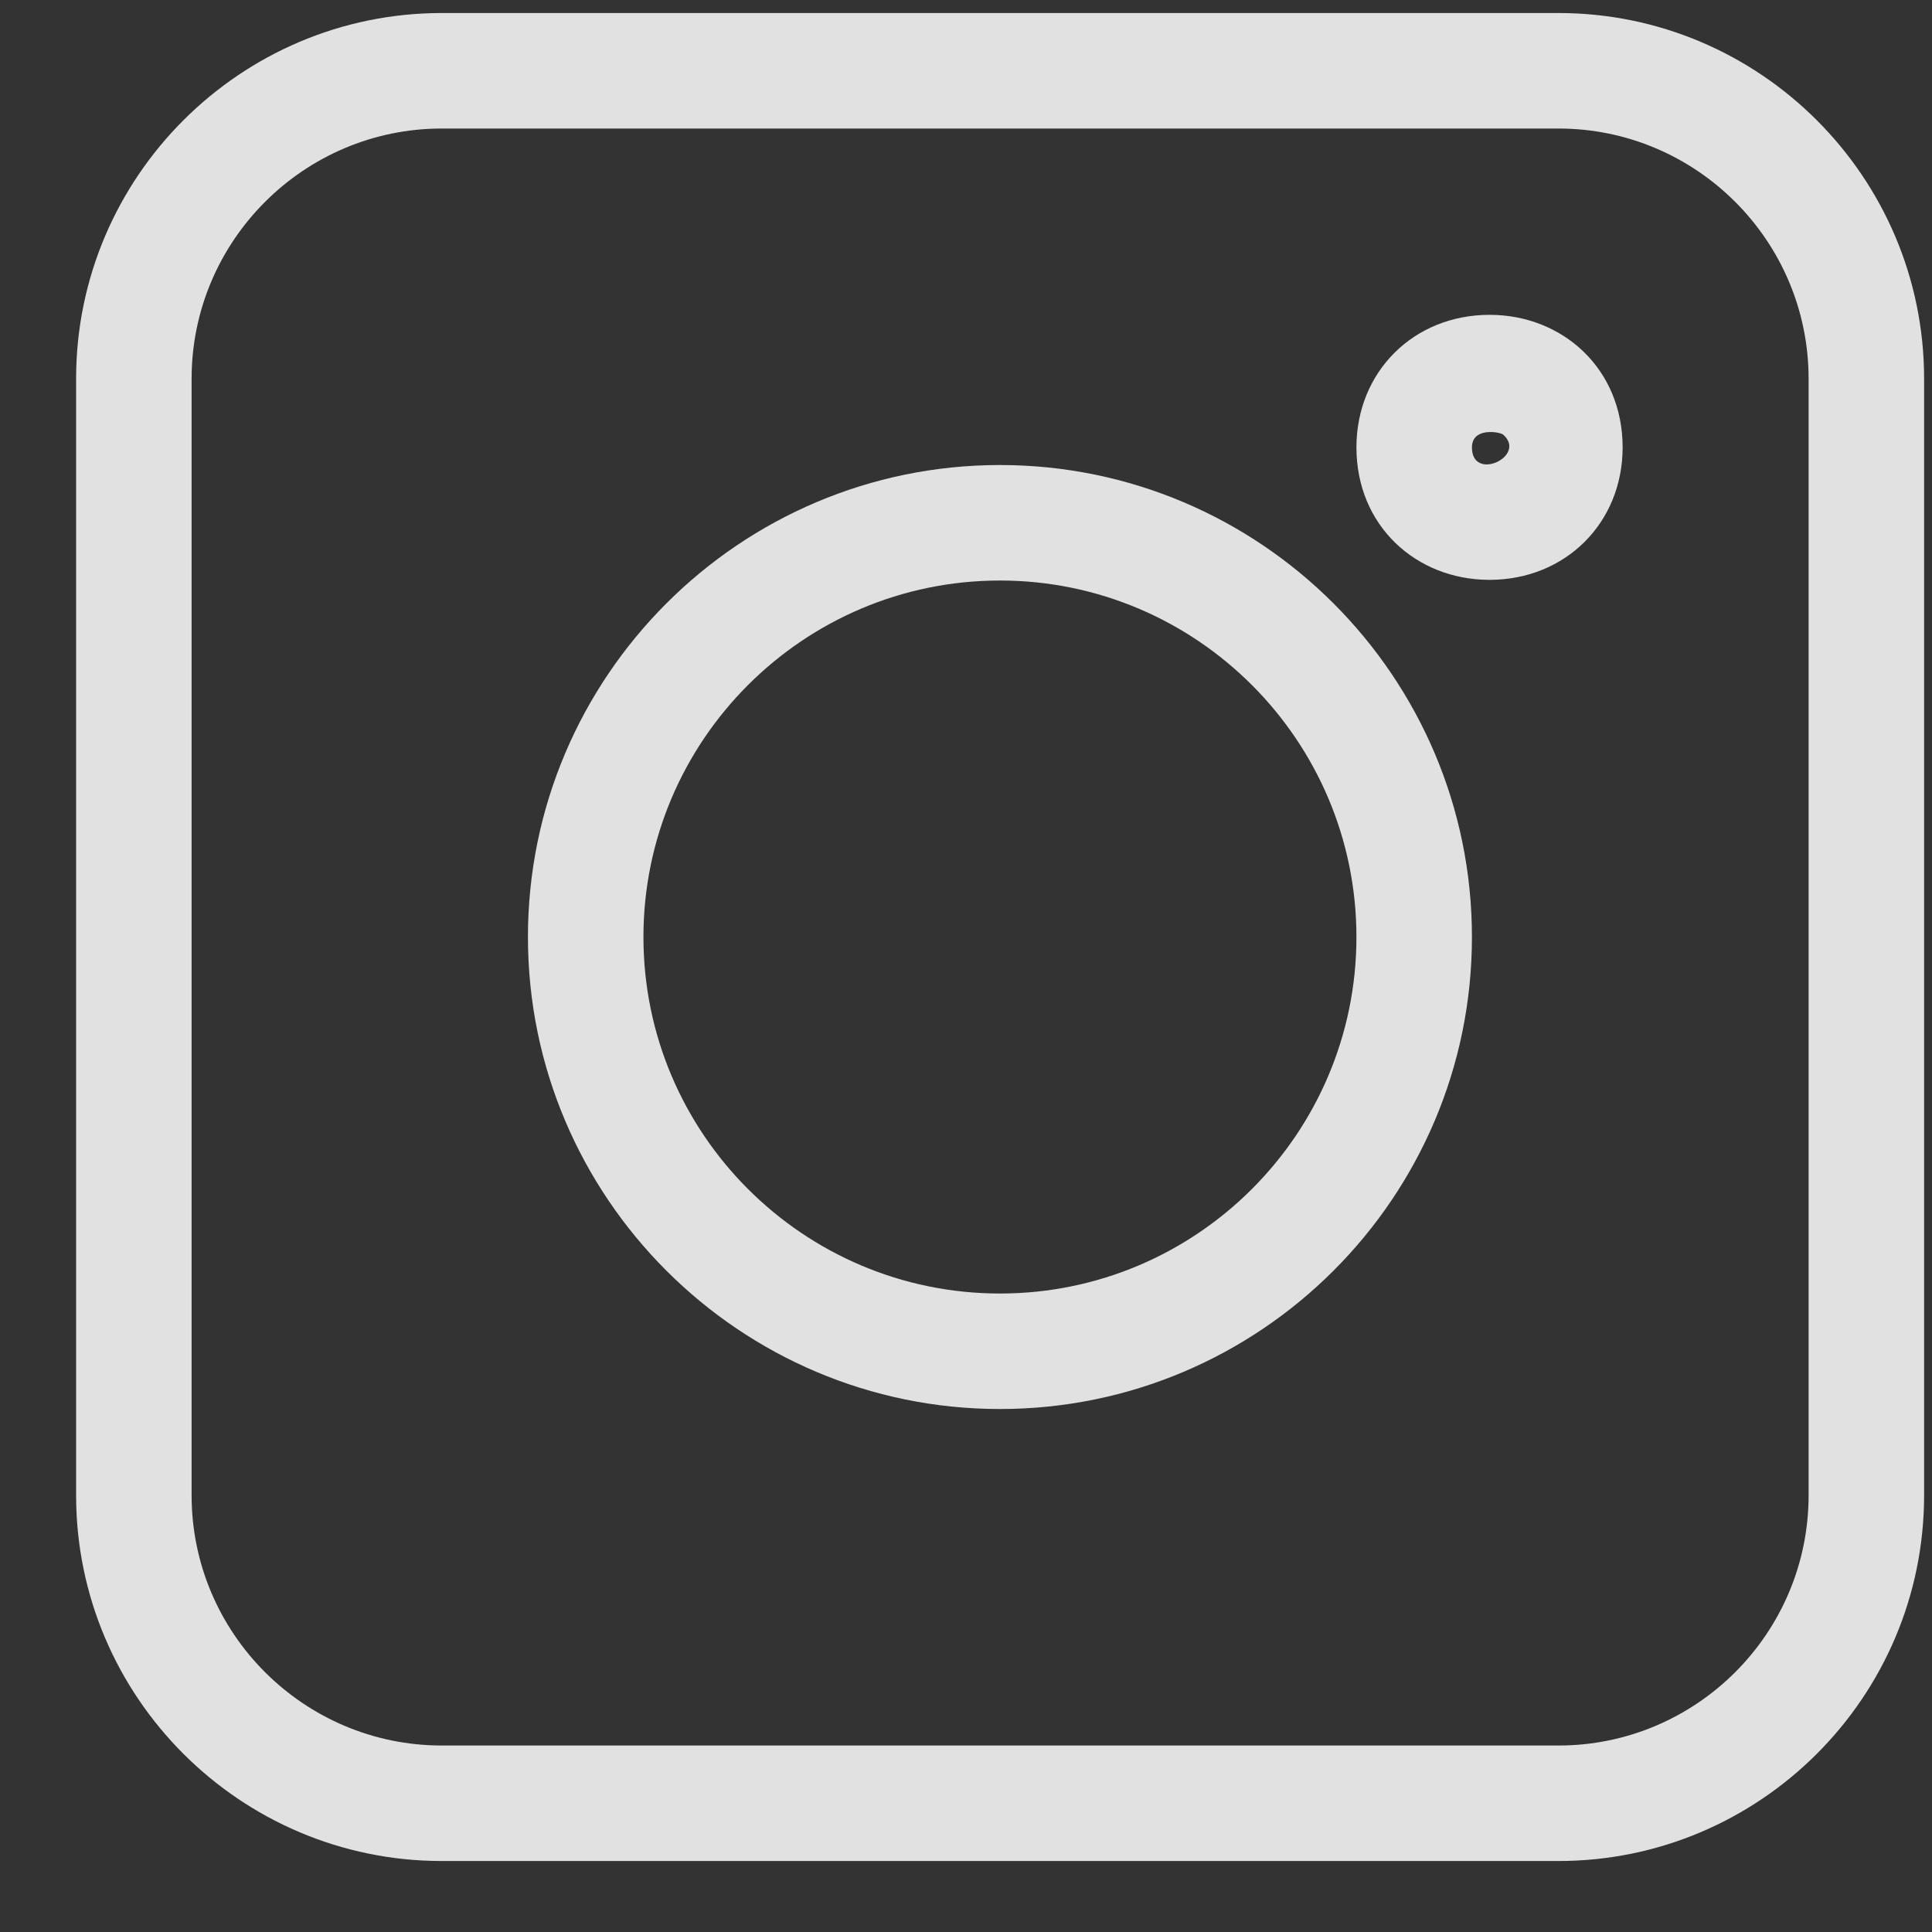
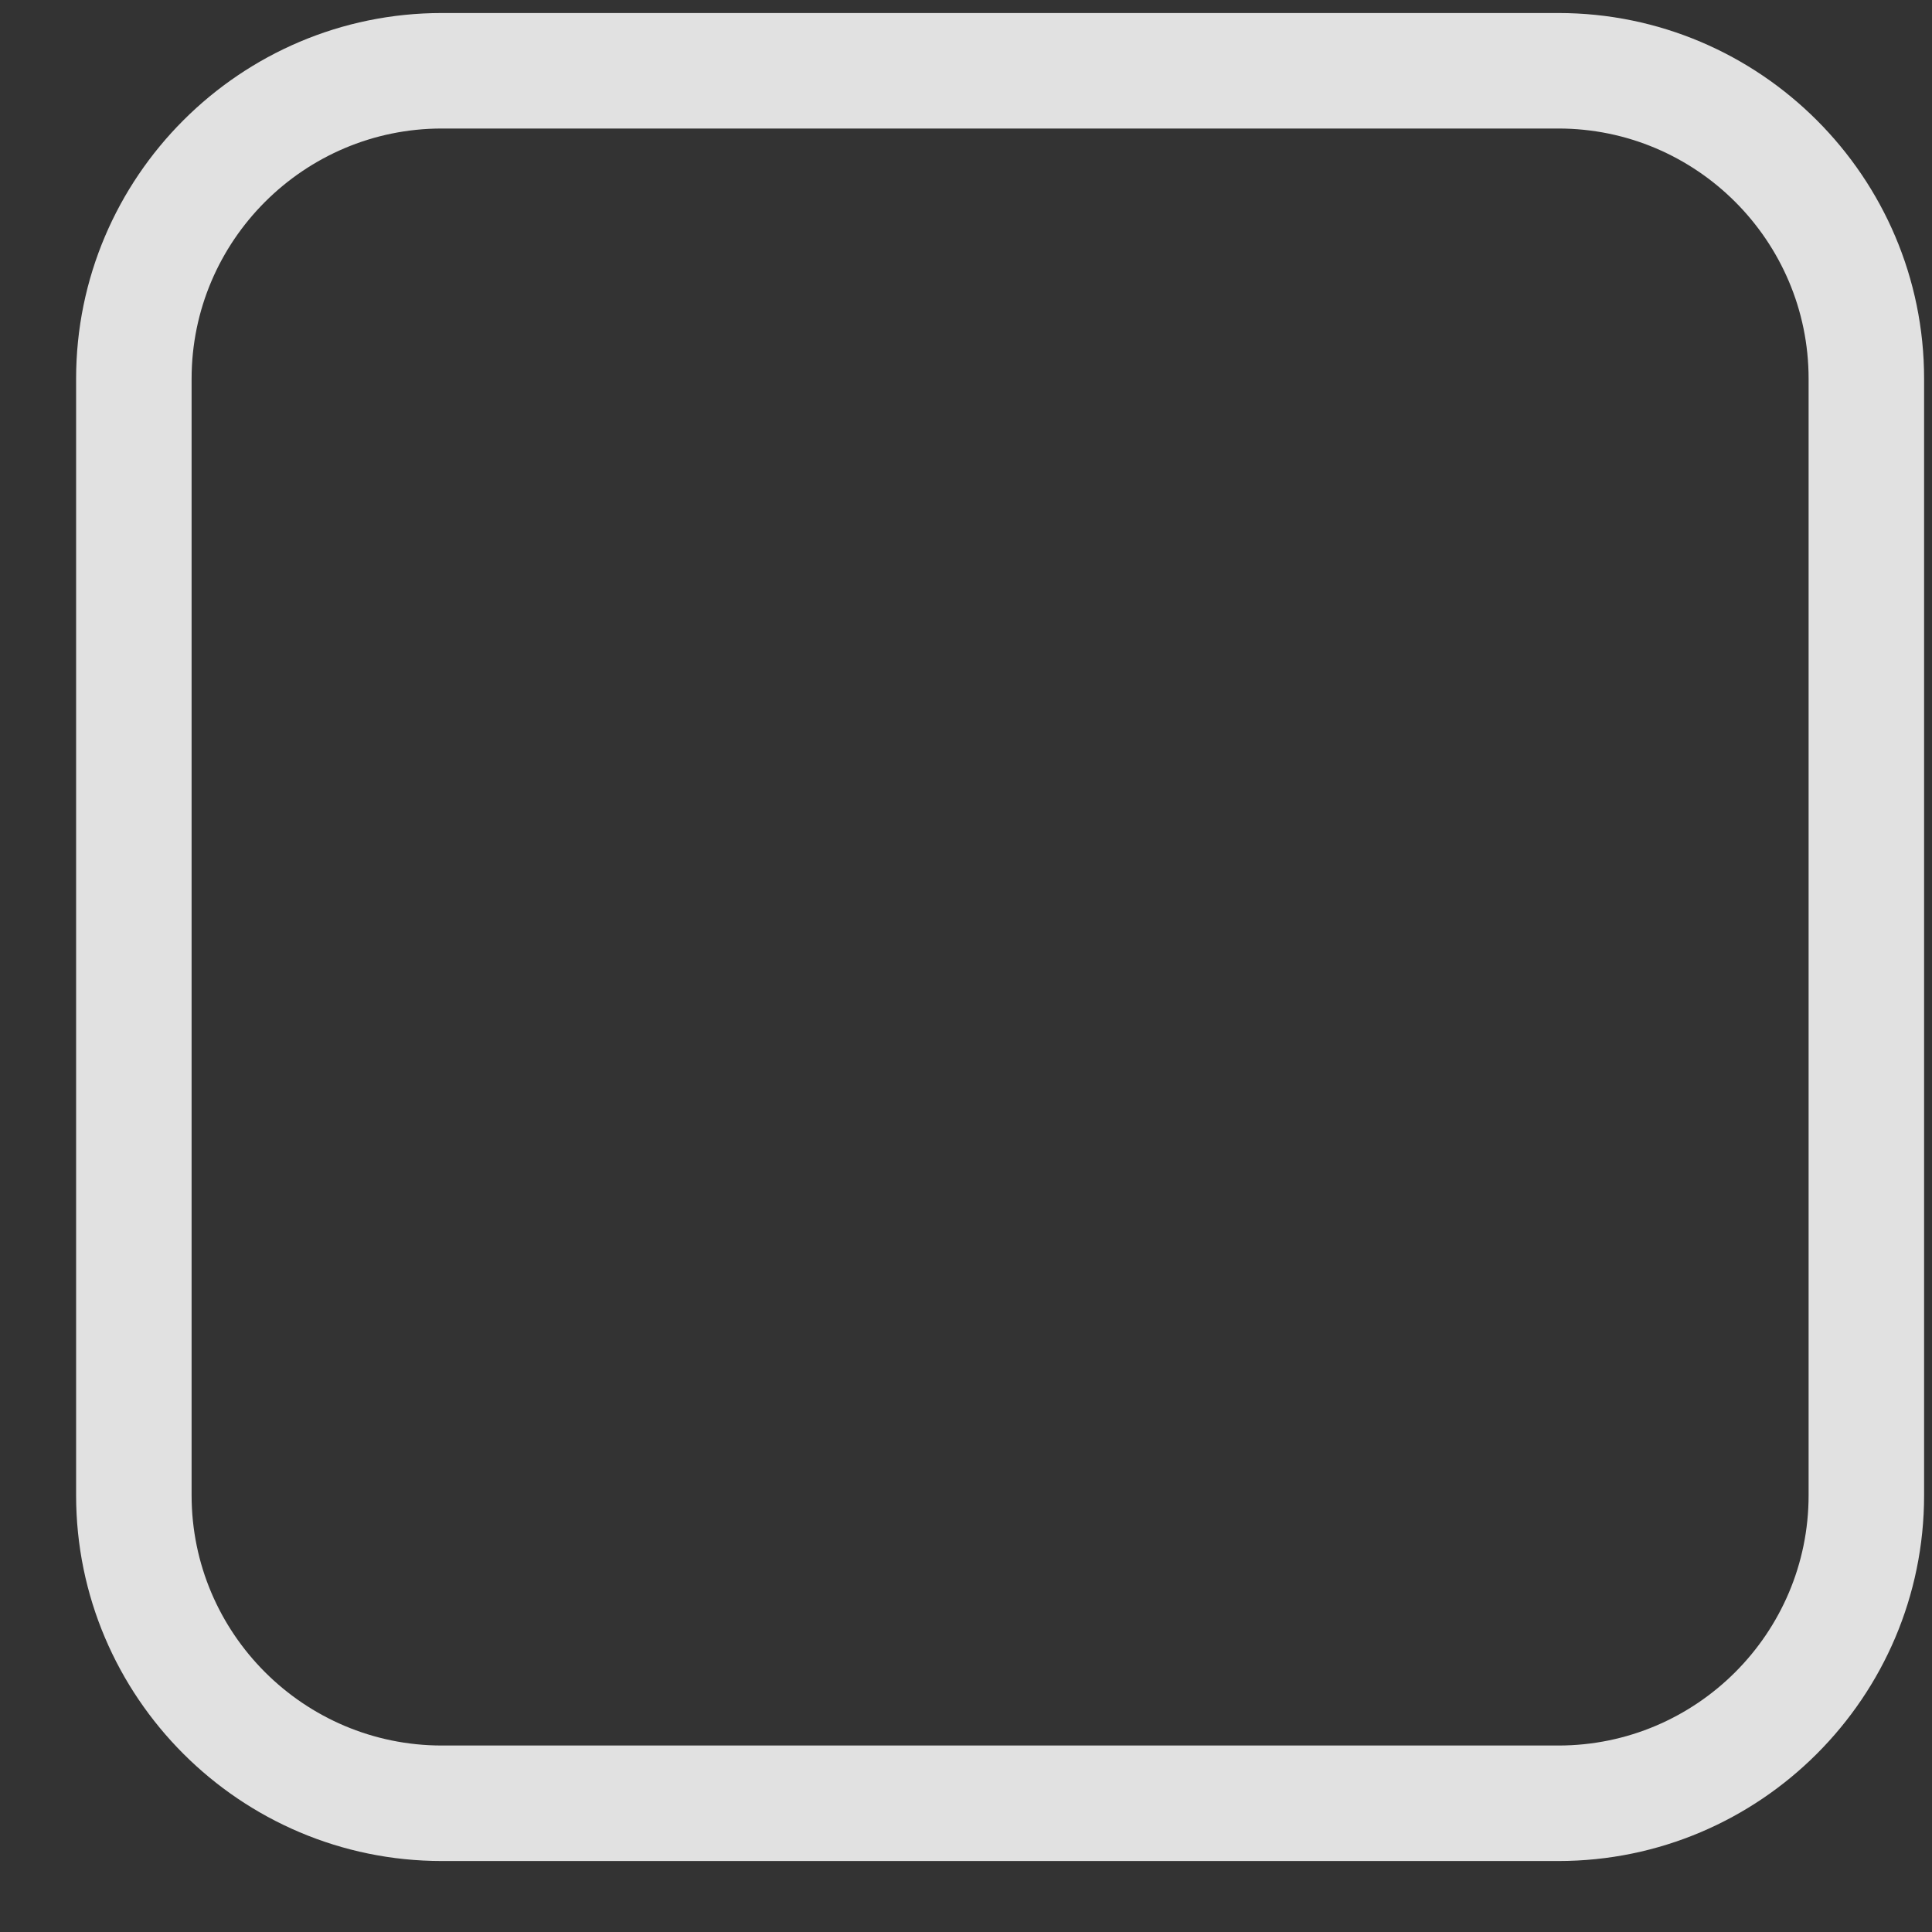
<svg xmlns="http://www.w3.org/2000/svg" width="23" height="23" viewBox="0 0 23 23" fill="none">
  <rect x="0" y="0" width="23" height="23" fill="#333333" stroke="none" />
  <path d="M5.26 22.155H18.552C20.953 22.155 22.906 20.202 22.906 17.801V4.509C22.906 2.109 20.953 0.155 18.552 0.155H5.26C2.86 0.155 0.906 2.109 0.906 4.509V17.801C0.906 20.202 2.86 22.155 5.26 22.155ZM2.281 4.509C2.281 2.867 3.618 1.53 5.26 1.53H18.552C20.195 1.53 21.531 2.867 21.531 4.509V17.801C21.531 19.444 20.195 20.78 18.552 20.78H5.26C3.618 20.78 2.281 19.444 2.281 17.801V4.509Z" fill="white" fill-opacity="0.85" />
-   <path d="M11.904 16.774C15.003 16.774 17.523 14.254 17.523 11.155C17.523 8.057 15.003 5.536 11.904 5.536C8.806 5.536 6.285 8.057 6.285 11.155C6.285 14.254 8.806 16.774 11.904 16.774ZM11.904 6.911C14.245 6.911 16.148 8.815 16.148 11.155C16.148 13.496 14.245 15.399 11.904 15.399C9.564 15.399 7.66 13.496 7.66 11.155C7.66 8.815 9.564 6.911 11.904 6.911Z" fill="white" fill-opacity="0.85" />
-   <path d="M17.732 6.903C18.636 6.903 19.317 6.225 19.317 5.326C19.317 4.388 18.601 3.748 17.733 3.748C16.829 3.748 16.148 4.426 16.148 5.326C16.148 6.262 16.862 6.903 17.732 6.903ZM17.895 5.174C18.184 5.43 17.523 5.741 17.523 5.327C17.523 5.079 17.86 5.143 17.895 5.174Z" fill="white" fill-opacity="0.85" />
</svg>